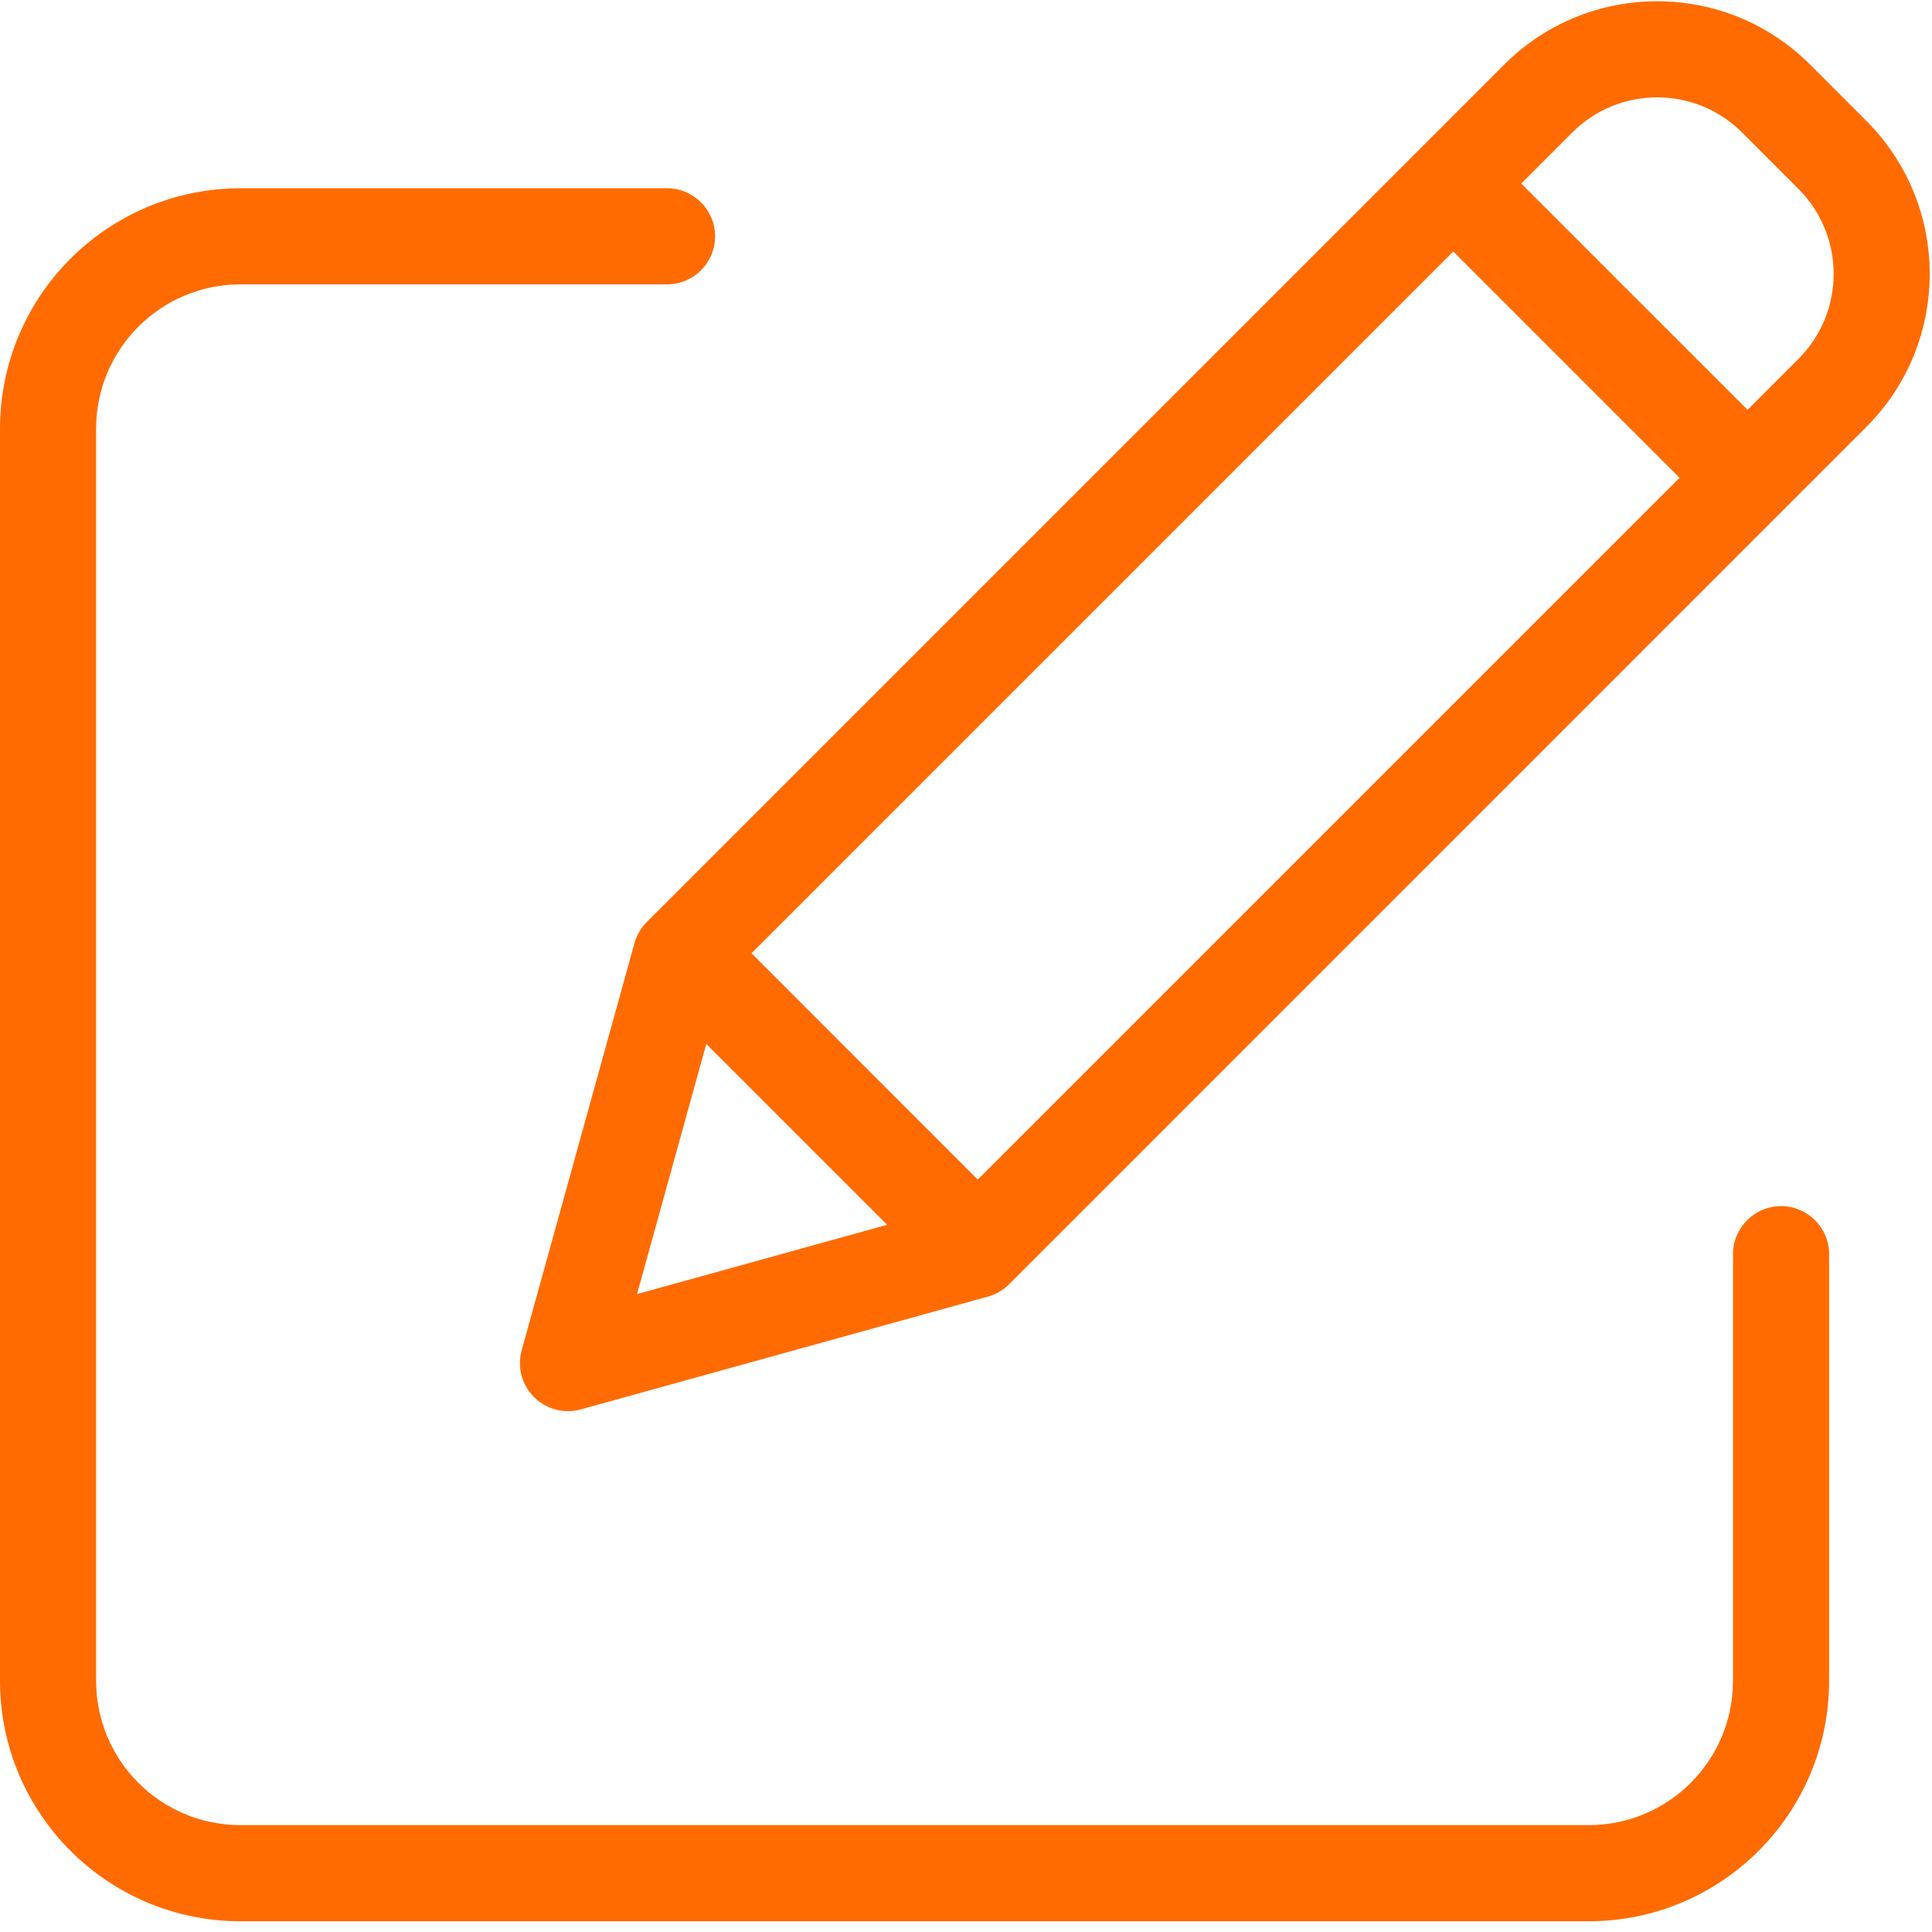
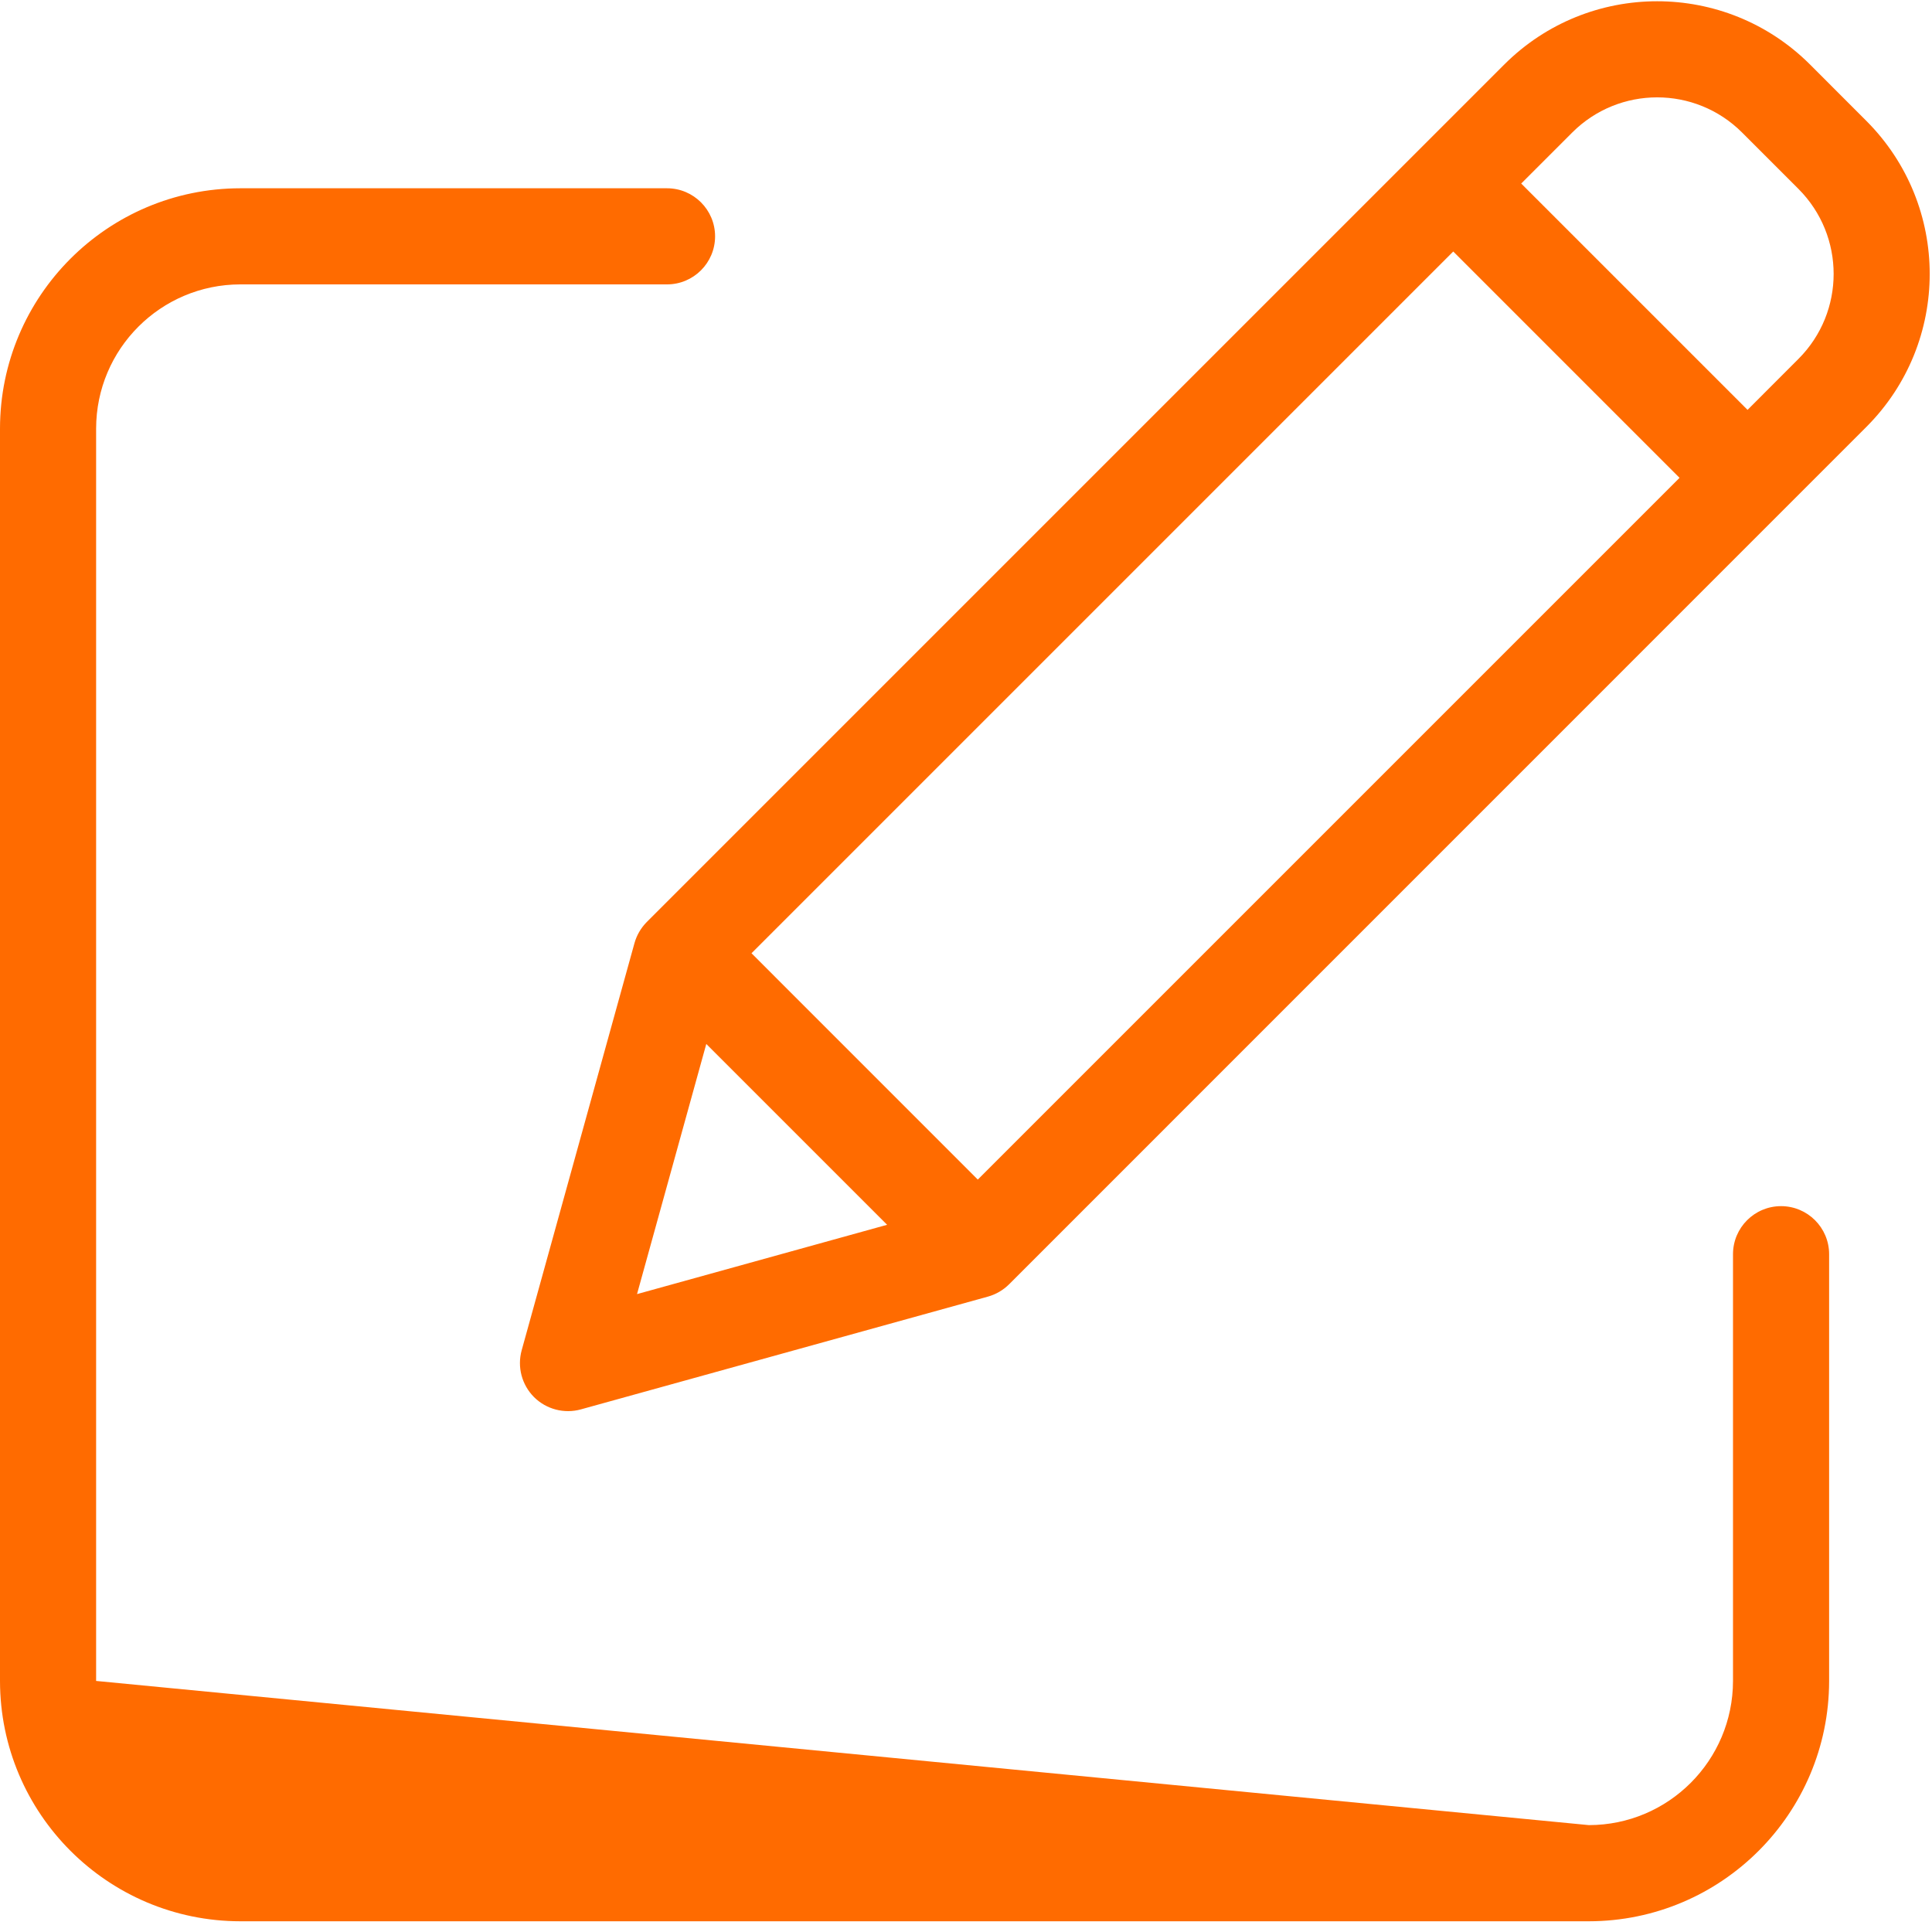
<svg xmlns="http://www.w3.org/2000/svg" width="40px" height="40px" viewBox="0 0 40 40" version="1.1">
  <g stroke="none" stroke-width="1" fill="none" fill-rule="evenodd">
    <g transform="translate(0, 0)" fill="#ff6b00" fill-rule="nonzero">
-       <path d="M36.875,24.972 C37.424,24.972 37.87,25.418 37.87,25.967 L37.87,34.803 C37.867,37.549 35.641,39.775 32.895,39.778 L4.975,39.778 C2.229,39.775 0.003,37.549 1.0658141e-14,34.803 L1.0658141e-14,8.873 C0.003,6.126 2.229,3.901 4.975,3.898 L13.81,3.898 C14.359,3.898 14.805,4.344 14.805,4.893 C14.805,5.442 14.359,5.888 13.81,5.888 L4.975,5.888 C3.327,5.89 1.992,7.225 1.99,8.873 L1.99,34.802 C1.992,36.45 3.327,37.786 4.975,37.787 L32.895,37.787 C34.543,37.786 35.878,36.45 35.88,34.802 L35.88,25.967 C35.88,25.418 36.325,24.972 36.875,24.972 Z M37.476,1.337 L38.643,2.505 C40.389,4.255 40.389,7.088 38.643,8.837 L20.892,26.59 C20.77,26.711 20.619,26.799 20.454,26.845 L12.026,29.18 C11.68,29.275 11.31,29.178 11.056,28.925 C10.803,28.671 10.705,28.301 10.801,27.955 L13.136,19.527 C13.182,19.362 13.27,19.211 13.391,19.089 L31.143,1.337 C32.892,-0.411 35.727,-0.411 37.476,1.337 Z M15.559,19.736 L20.244,24.422 L34.773,9.893 L30.088,5.207 L15.559,19.736 Z M14.623,21.614 L13.189,26.793 L18.367,25.358 L14.623,21.614 Z M37.236,7.43 C38.206,6.458 38.206,4.885 37.236,3.912 L36.068,2.744 C35.097,1.773 33.522,1.773 32.551,2.744 L31.495,3.8 L36.181,8.486 L37.236,7.43 Z" id="Combined-Shape" />
+       <path d="M36.875,24.972 C37.424,24.972 37.87,25.418 37.87,25.967 L37.87,34.803 C37.867,37.549 35.641,39.775 32.895,39.778 L4.975,39.778 C2.229,39.775 0.003,37.549 1.0658141e-14,34.803 L1.0658141e-14,8.873 C0.003,6.126 2.229,3.901 4.975,3.898 L13.81,3.898 C14.359,3.898 14.805,4.344 14.805,4.893 C14.805,5.442 14.359,5.888 13.81,5.888 L4.975,5.888 C3.327,5.89 1.992,7.225 1.99,8.873 L1.99,34.802 L32.895,37.787 C34.543,37.786 35.878,36.45 35.88,34.802 L35.88,25.967 C35.88,25.418 36.325,24.972 36.875,24.972 Z M37.476,1.337 L38.643,2.505 C40.389,4.255 40.389,7.088 38.643,8.837 L20.892,26.59 C20.77,26.711 20.619,26.799 20.454,26.845 L12.026,29.18 C11.68,29.275 11.31,29.178 11.056,28.925 C10.803,28.671 10.705,28.301 10.801,27.955 L13.136,19.527 C13.182,19.362 13.27,19.211 13.391,19.089 L31.143,1.337 C32.892,-0.411 35.727,-0.411 37.476,1.337 Z M15.559,19.736 L20.244,24.422 L34.773,9.893 L30.088,5.207 L15.559,19.736 Z M14.623,21.614 L13.189,26.793 L18.367,25.358 L14.623,21.614 Z M37.236,7.43 C38.206,6.458 38.206,4.885 37.236,3.912 L36.068,2.744 C35.097,1.773 33.522,1.773 32.551,2.744 L31.495,3.8 L36.181,8.486 L37.236,7.43 Z" id="Combined-Shape" />
    </g>
  </g>
</svg>